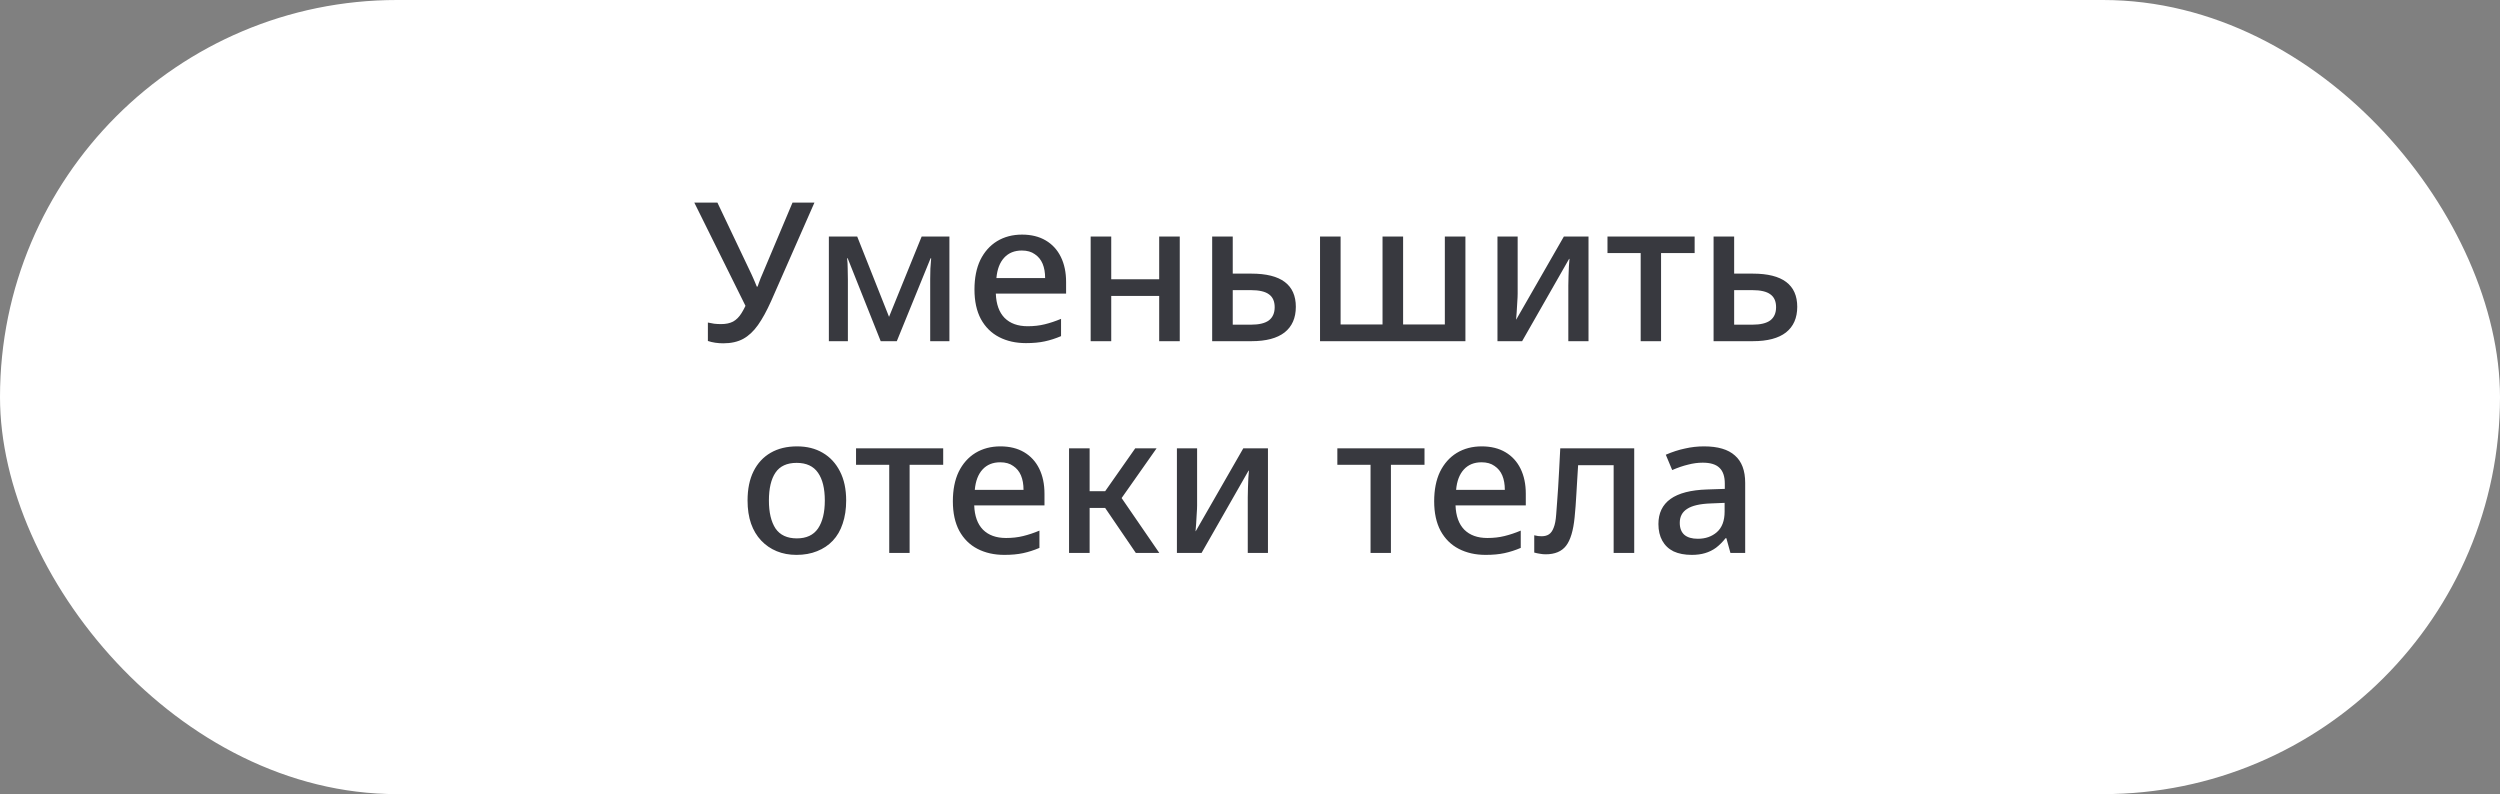
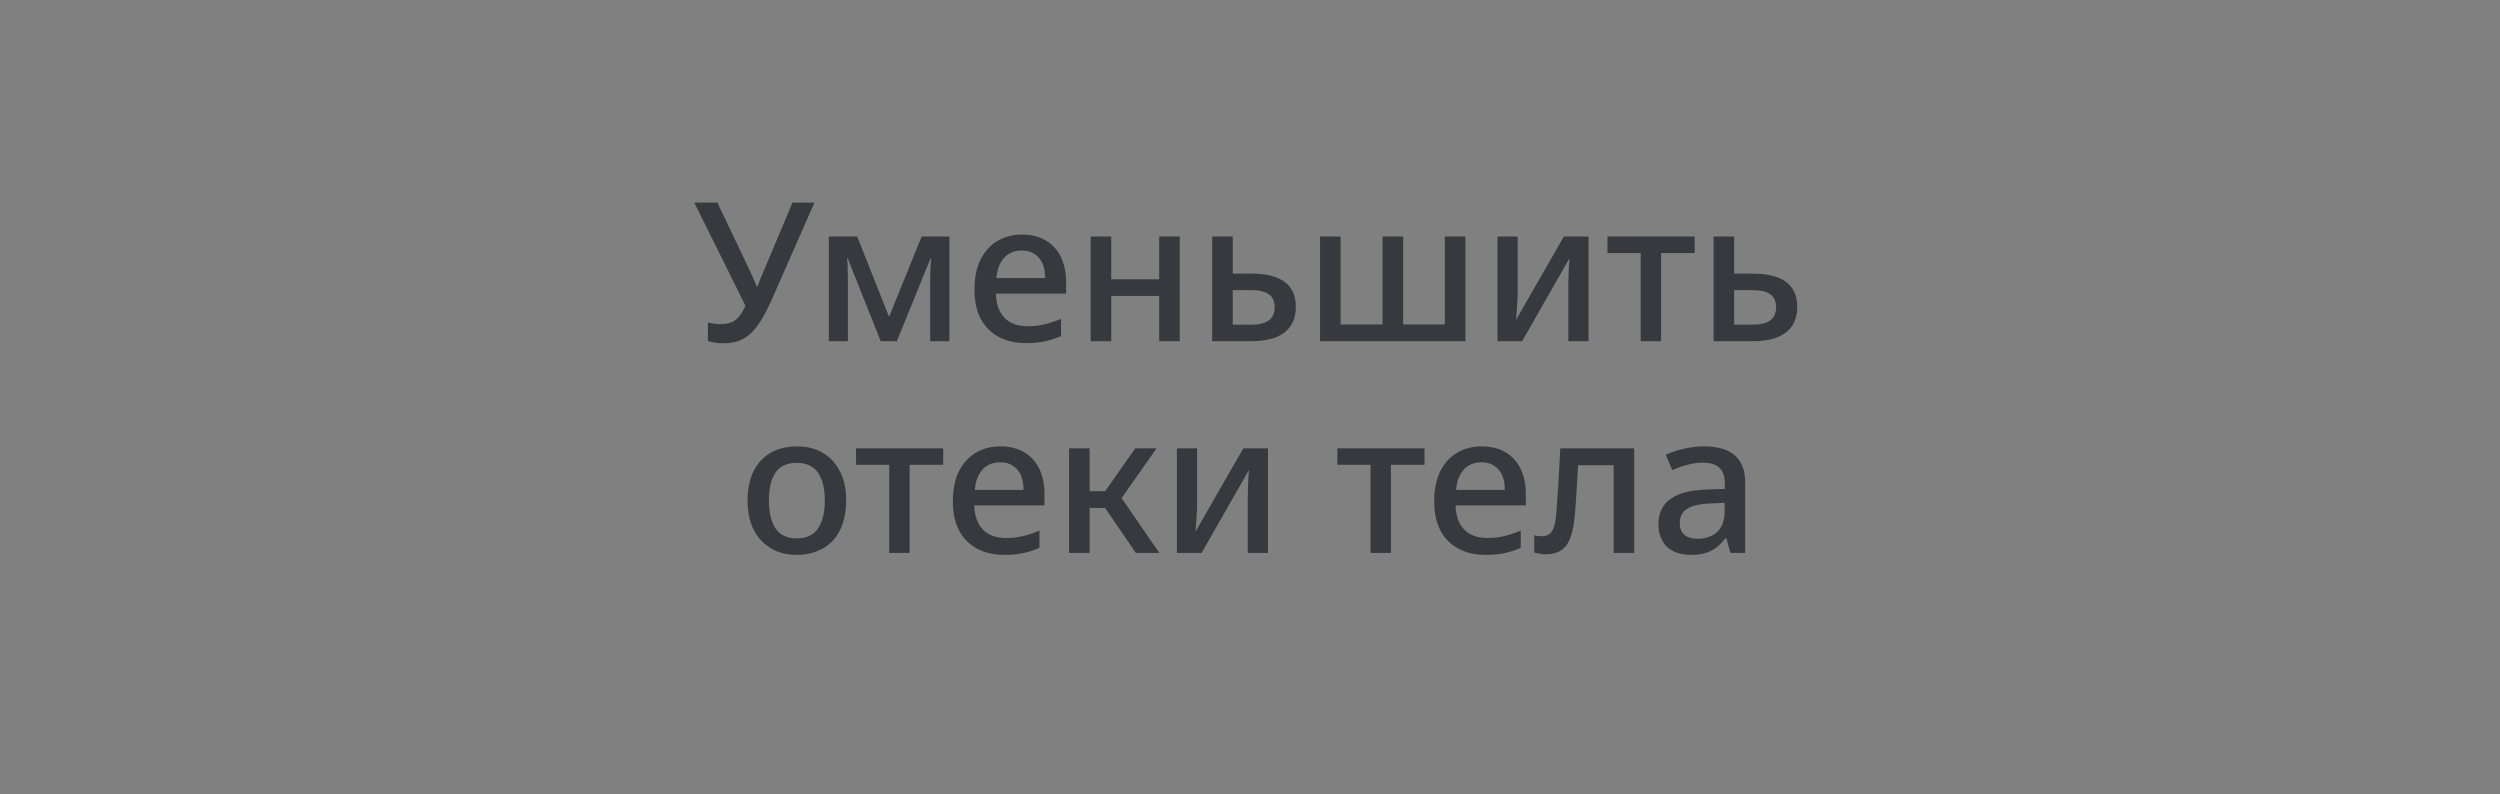
<svg xmlns="http://www.w3.org/2000/svg" width="425" height="135" viewBox="0 0 425 135" fill="none">
  <rect x="0" y="0" width="425" height="135" fill="#808080" stroke="none" />
-   <rect width="425" height="135" rx="67.5" fill="white" />
  <path d="M122.947 58.363C122.507 58.363 122.056 58.33 121.594 58.264C121.154 58.198 120.736 58.099 120.34 57.967V54.832C120.714 54.898 121.066 54.964 121.396 55.03C121.748 55.074 122.144 55.096 122.584 55.096C123.398 55.096 124.08 54.953 124.63 54.667C125.18 54.359 125.653 53.886 126.049 53.248C126.467 52.588 126.885 51.73 127.303 50.674L127.435 53.413L118.03 34.438H121.957L127.732 46.582C127.82 46.758 127.919 46.978 128.029 47.242C128.139 47.484 128.249 47.737 128.359 48.001C128.469 48.265 128.568 48.507 128.656 48.727H128.788C128.854 48.551 128.931 48.331 129.019 48.067C129.129 47.803 129.228 47.539 129.316 47.275C129.426 47.011 129.525 46.78 129.613 46.582L134.728 34.438H138.457L131.098 51.169C130.35 52.841 129.602 54.205 128.854 55.261C128.106 56.317 127.27 57.098 126.346 57.604C125.422 58.11 124.289 58.363 122.947 58.363ZM140.907 58V40.213H145.725L151.731 55.36L150.543 55.327L156.681 40.213H161.4V58H158.133V47.44C158.133 46.846 158.144 46.252 158.166 45.658C158.21 45.042 158.254 44.459 158.298 43.909H158.199L152.457 58H149.718L144.108 43.909H144.009C144.075 44.459 144.108 45.042 144.108 45.658C144.13 46.252 144.141 46.879 144.141 47.539V58H140.907ZM174.405 58.33C172.689 58.33 171.171 57.989 169.851 57.307C168.531 56.625 167.497 55.602 166.749 54.238C166.023 52.874 165.66 51.202 165.66 49.222C165.66 47.264 165.99 45.592 166.65 44.206C167.332 42.82 168.278 41.753 169.488 41.005C170.72 40.257 172.139 39.883 173.745 39.883C175.307 39.883 176.649 40.213 177.771 40.873C178.893 41.533 179.751 42.468 180.345 43.678C180.939 44.888 181.236 46.307 181.236 47.935V49.915H169.29C169.356 51.719 169.851 53.094 170.775 54.04C171.721 54.986 173.03 55.459 174.702 55.459C175.758 55.459 176.726 55.349 177.606 55.129C178.508 54.909 179.432 54.601 180.378 54.205V57.142C179.454 57.538 178.53 57.835 177.606 58.033C176.704 58.231 175.637 58.33 174.405 58.33ZM169.389 47.275H177.672C177.672 46.329 177.529 45.515 177.243 44.833C176.957 44.151 176.517 43.612 175.923 43.216C175.351 42.798 174.614 42.589 173.712 42.589C172.458 42.589 171.457 42.996 170.709 43.81C169.961 44.624 169.521 45.779 169.389 47.275ZM185.412 58V40.213H188.91V47.473H197.061V40.213H200.559V58H197.061V50.311H188.91V58H185.412ZM206.069 58V40.213H209.567V46.516H212.735C215.265 46.516 217.157 46.989 218.411 47.935C219.665 48.881 220.292 50.289 220.292 52.159C220.292 54.051 219.654 55.503 218.378 56.515C217.102 57.505 215.232 58 212.768 58H206.069ZM209.567 55.195H212.669C214.033 55.195 215.045 54.953 215.705 54.469C216.365 53.963 216.695 53.215 216.695 52.225C216.695 51.235 216.376 50.509 215.738 50.047C215.1 49.563 214.066 49.321 212.636 49.321H209.567V55.195ZM224.404 58V40.213H227.902V55.162H235.03V40.213H238.528V55.162H245.623V40.213H249.121V58H224.404ZM254.57 58V40.213H258.002V49.915C258.002 50.289 257.98 50.773 257.936 51.367C257.914 51.939 257.881 52.5 257.837 53.05C257.793 53.578 257.76 53.996 257.738 54.304H257.771L265.856 40.213H270.047V58H266.615V48.529C266.615 48.067 266.626 47.539 266.648 46.945C266.67 46.351 266.692 45.79 266.714 45.262C266.758 44.712 266.791 44.294 266.813 44.008H266.747L258.761 58H254.57ZM278.915 58V43.018H273.272V40.213H288.089V43.018H282.38V58H278.915ZM291.308 58V40.213H294.806V46.516H297.974C300.504 46.516 302.396 46.989 303.65 47.935C304.904 48.881 305.531 50.289 305.531 52.159C305.531 54.051 304.893 55.503 303.617 56.515C302.341 57.505 300.471 58 298.007 58H291.308ZM294.806 55.195H297.908C299.272 55.195 300.284 54.953 300.944 54.469C301.604 53.963 301.934 53.215 301.934 52.225C301.934 51.235 301.615 50.509 300.977 50.047C300.339 49.563 299.305 49.321 297.875 49.321H294.806V55.195ZM135.401 94.33C134.169 94.33 133.047 94.121 132.035 93.703C131.023 93.285 130.143 92.68 129.395 91.888C128.647 91.096 128.075 90.139 127.679 89.017C127.283 87.873 127.085 86.564 127.085 85.09C127.085 83.132 127.426 81.471 128.108 80.107C128.79 78.743 129.758 77.698 131.012 76.972C132.266 76.246 133.762 75.883 135.5 75.883C137.172 75.883 138.624 76.246 139.856 76.972C141.11 77.698 142.089 78.754 142.793 80.14C143.497 81.504 143.849 83.154 143.849 85.09C143.849 86.542 143.651 87.851 143.255 89.017C142.881 90.161 142.32 91.129 141.572 91.921C140.846 92.691 139.955 93.285 138.899 93.703C137.865 94.121 136.699 94.33 135.401 94.33ZM135.467 91.525C137.095 91.525 138.294 90.964 139.064 89.842C139.834 88.698 140.219 87.114 140.219 85.09C140.219 83.044 139.834 81.471 139.064 80.371C138.294 79.249 137.084 78.688 135.434 78.688C133.784 78.688 132.585 79.238 131.837 80.338C131.089 81.438 130.715 83.022 130.715 85.09C130.715 87.114 131.089 88.698 131.837 89.842C132.607 90.964 133.817 91.525 135.467 91.525ZM151.169 94V79.018H145.526V76.213H160.343V79.018H154.634V94H151.169ZM170.731 94.33C169.015 94.33 167.497 93.989 166.177 93.307C164.857 92.625 163.823 91.602 163.075 90.238C162.349 88.874 161.986 87.202 161.986 85.222C161.986 83.264 162.316 81.592 162.976 80.206C163.658 78.82 164.604 77.753 165.814 77.005C167.046 76.257 168.465 75.883 170.071 75.883C171.633 75.883 172.975 76.213 174.097 76.873C175.219 77.533 176.077 78.468 176.671 79.678C177.265 80.888 177.562 82.307 177.562 83.935V85.915H165.616C165.682 87.719 166.177 89.094 167.101 90.04C168.047 90.986 169.356 91.459 171.028 91.459C172.084 91.459 173.052 91.349 173.932 91.129C174.834 90.909 175.758 90.601 176.704 90.205V93.142C175.78 93.538 174.856 93.835 173.932 94.033C173.03 94.231 171.963 94.33 170.731 94.33ZM165.715 83.275H173.998C173.998 82.329 173.855 81.515 173.569 80.833C173.283 80.151 172.843 79.612 172.249 79.216C171.677 78.798 170.94 78.589 170.038 78.589C168.784 78.589 167.783 78.996 167.035 79.81C166.287 80.624 165.847 81.779 165.715 83.275ZM193.09 94L187.018 85.09L186.952 84.826L192.991 76.213H196.621L190.054 85.552L189.922 83.572L197.083 94H193.09ZM181.738 94V76.213H185.236V94H181.738ZM184.873 86.344V83.506H188.338V86.344H184.873ZM200.075 94V76.213H203.507V85.915C203.507 86.289 203.485 86.773 203.441 87.367C203.419 87.939 203.386 88.5 203.342 89.05C203.298 89.578 203.265 89.996 203.243 90.304H203.276L211.361 76.213H215.552V94H212.12V84.529C212.12 84.067 212.131 83.539 212.153 82.945C212.175 82.351 212.197 81.79 212.219 81.262C212.263 80.712 212.296 80.294 212.318 80.008H212.252L204.266 94H200.075ZM232.992 94V79.018H227.349V76.213H242.166V79.018H236.457V94H232.992ZM252.554 94.33C250.838 94.33 249.32 93.989 248 93.307C246.68 92.625 245.646 91.602 244.898 90.238C244.172 88.874 243.809 87.202 243.809 85.222C243.809 83.264 244.139 81.592 244.799 80.206C245.481 78.82 246.427 77.753 247.637 77.005C248.869 76.257 250.288 75.883 251.894 75.883C253.456 75.883 254.798 76.213 255.92 76.873C257.042 77.533 257.9 78.468 258.494 79.678C259.088 80.888 259.385 82.307 259.385 83.935V85.915H247.439C247.505 87.719 248 89.094 248.924 90.04C249.87 90.986 251.179 91.459 252.851 91.459C253.907 91.459 254.875 91.349 255.755 91.129C256.657 90.909 257.581 90.601 258.527 90.205V93.142C257.603 93.538 256.679 93.835 255.755 94.033C254.853 94.231 253.786 94.33 252.554 94.33ZM247.538 83.275H255.821C255.821 82.329 255.678 81.515 255.392 80.833C255.106 80.151 254.666 79.612 254.072 79.216C253.5 78.798 252.763 78.589 251.861 78.589C250.607 78.589 249.606 78.996 248.858 79.81C248.11 80.624 247.67 81.779 247.538 83.275ZM262.769 94.231C262.417 94.231 262.076 94.198 261.746 94.132C261.438 94.088 261.13 94.022 260.822 93.934V90.997C261.086 91.063 261.306 91.107 261.482 91.129C261.68 91.151 261.878 91.162 262.076 91.162C262.582 91.162 263 91.052 263.33 90.832C263.66 90.612 263.924 90.238 264.122 89.71C264.342 89.182 264.485 88.434 264.551 87.466C264.617 86.718 264.672 85.981 264.716 85.255C264.782 84.529 264.837 83.748 264.881 82.912C264.925 82.076 264.98 81.119 265.046 80.041C265.112 78.941 265.178 77.665 265.244 76.213H277.817V94H274.319V79.084H268.28C268.214 80.052 268.159 80.943 268.115 81.757C268.071 82.549 268.027 83.297 267.983 84.001C267.939 84.705 267.895 85.387 267.851 86.047C267.807 86.685 267.752 87.312 267.686 87.928C267.466 90.194 266.982 91.811 266.234 92.779C265.486 93.747 264.331 94.231 262.769 94.231ZM287.607 94.33C286.397 94.33 285.363 94.132 284.505 93.736C283.669 93.318 283.031 92.713 282.591 91.921C282.151 91.129 281.931 90.183 281.931 89.083C281.931 87.235 282.613 85.816 283.977 84.826C285.363 83.836 287.442 83.297 290.214 83.209L293.217 83.11V82.219C293.217 80.987 292.909 80.085 292.293 79.513C291.699 78.941 290.753 78.655 289.455 78.655C288.641 78.655 287.816 78.765 286.98 78.985C286.144 79.183 285.242 79.491 284.274 79.909L283.185 77.302C284.307 76.818 285.396 76.466 286.452 76.246C287.508 76.004 288.586 75.883 289.686 75.883C292.04 75.883 293.789 76.4 294.933 77.434C296.099 78.446 296.682 79.997 296.682 82.087V94H294.174L293.481 91.492H293.349C292.843 92.13 292.304 92.669 291.732 93.109C291.16 93.527 290.533 93.835 289.851 94.033C289.191 94.231 288.443 94.33 287.607 94.33ZM288.63 91.591C289.928 91.591 291.006 91.217 291.864 90.469C292.744 89.699 293.184 88.533 293.184 86.971V85.486L290.808 85.585C288.982 85.651 287.651 85.959 286.815 86.509C285.979 87.037 285.561 87.829 285.561 88.885C285.561 89.787 285.825 90.469 286.353 90.931C286.881 91.371 287.64 91.591 288.63 91.591Z" fill="#38393F" />
</svg>